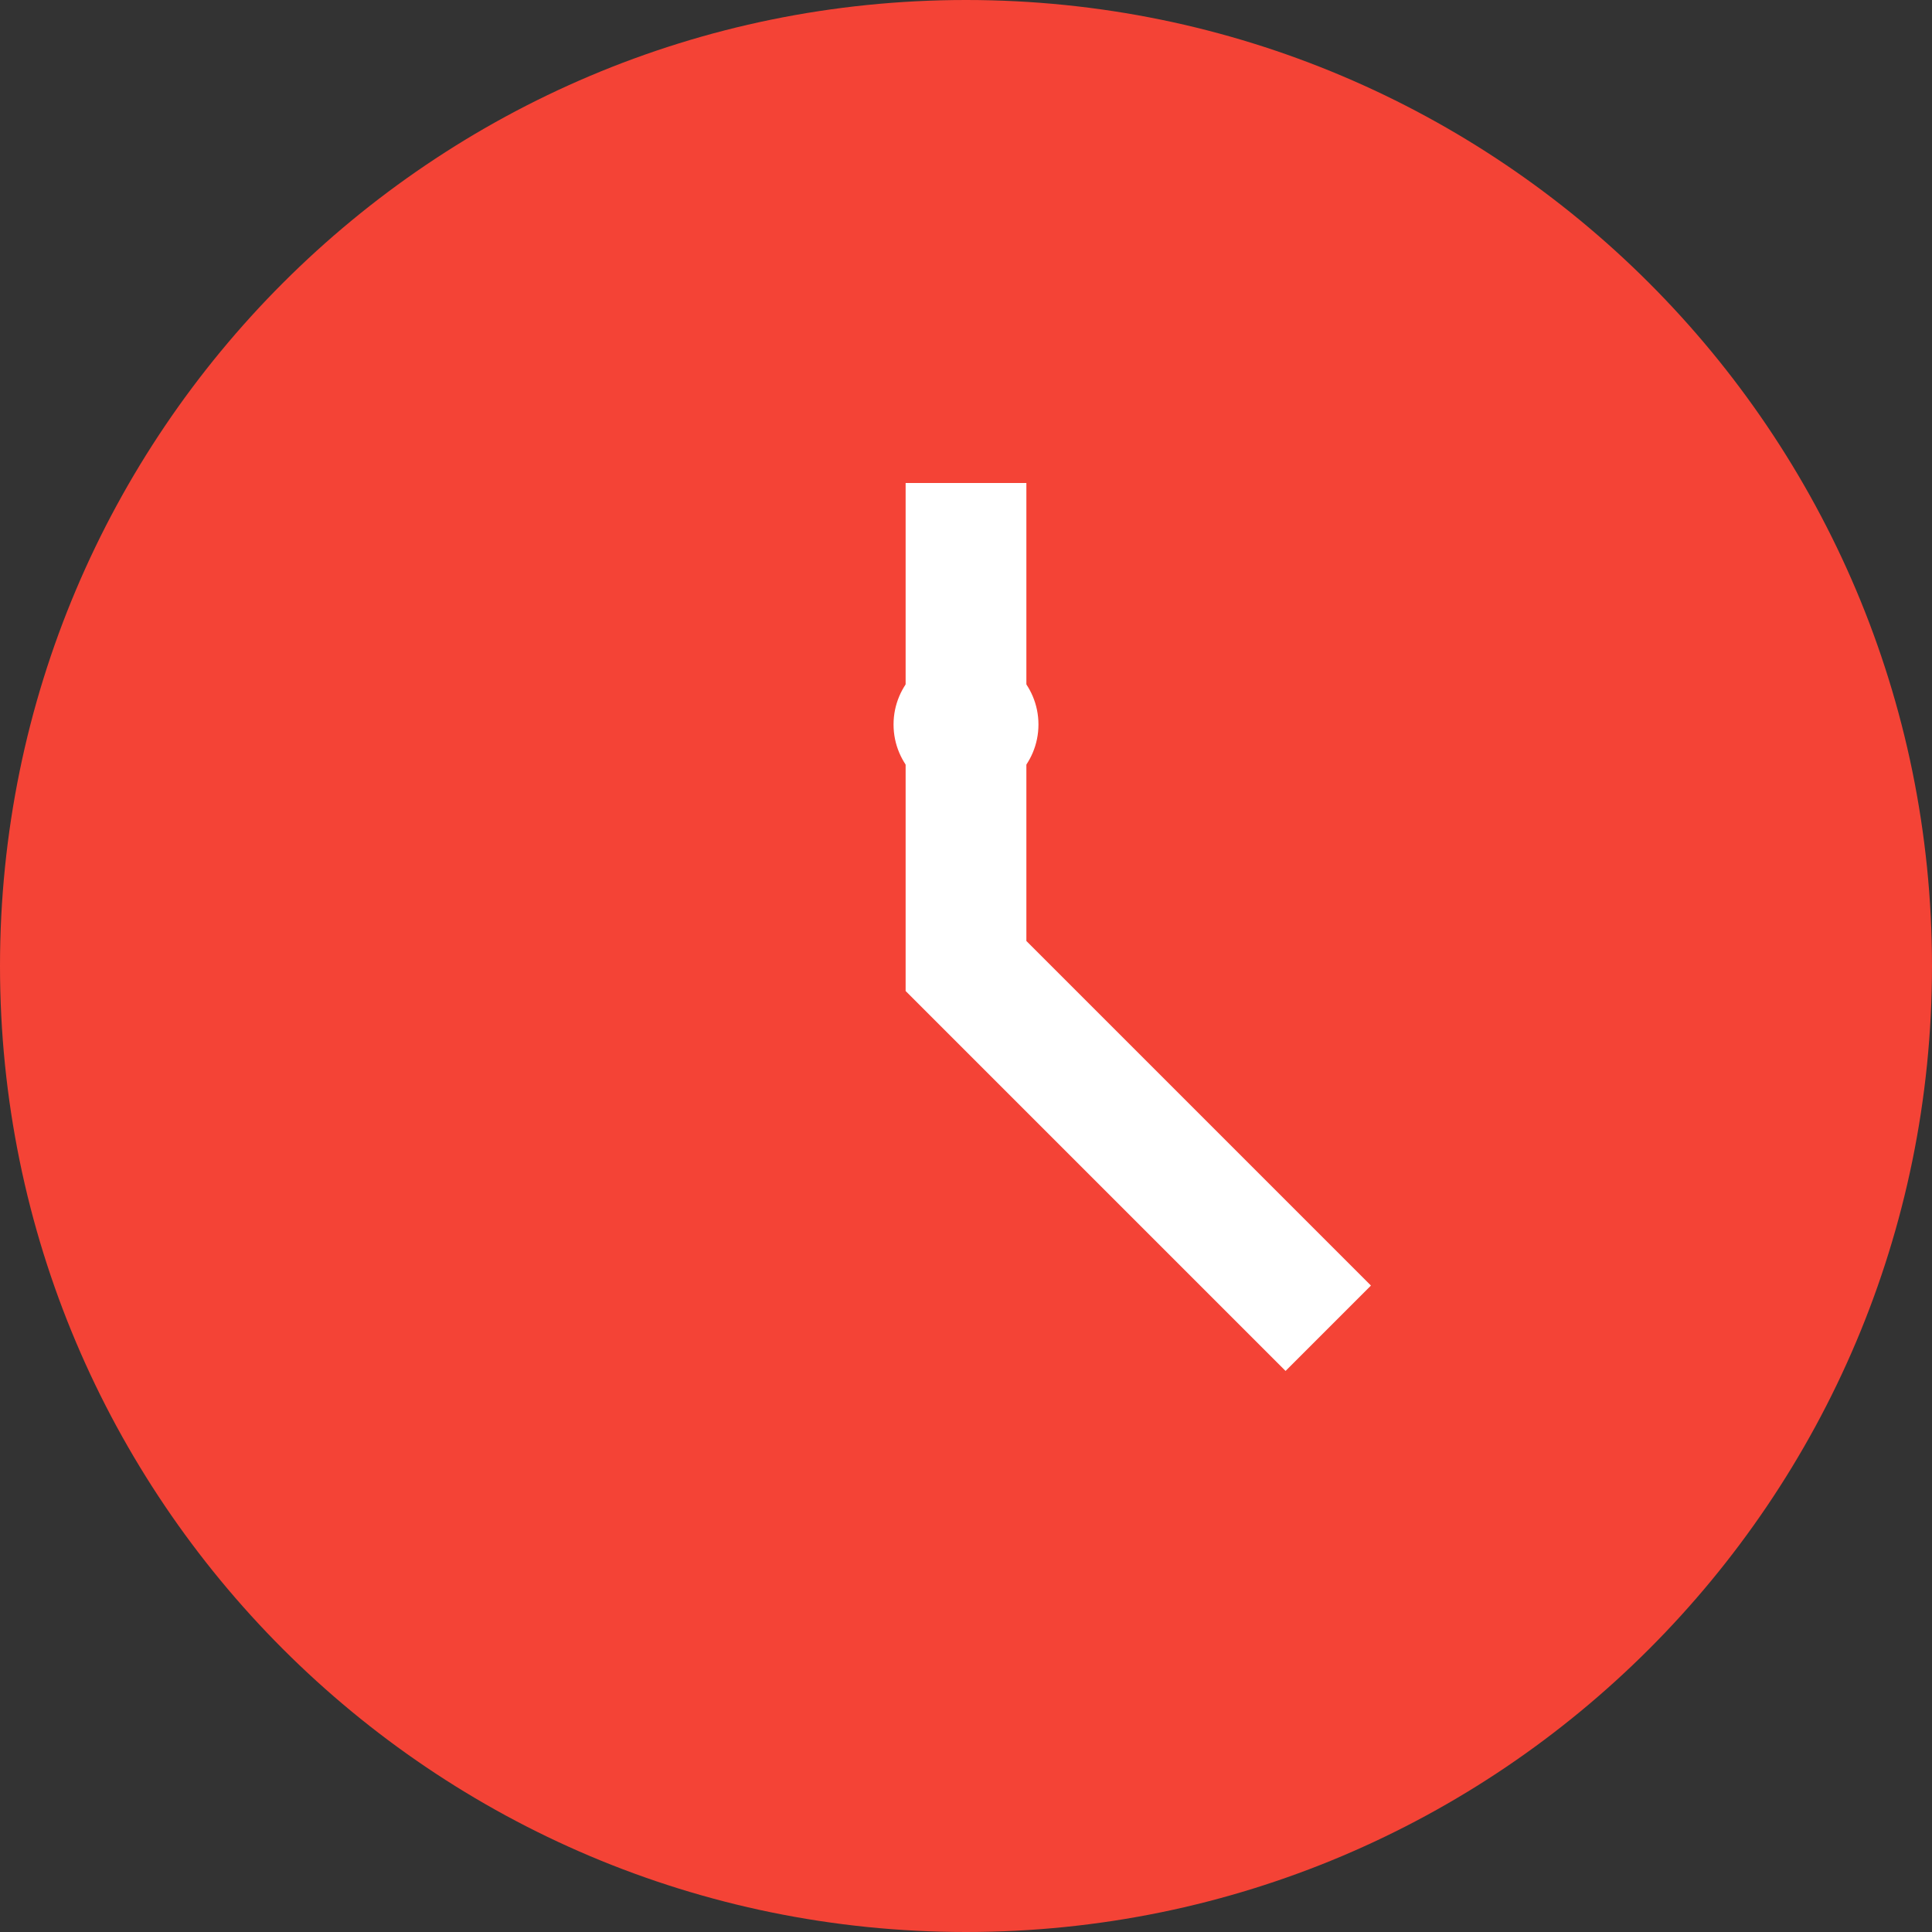
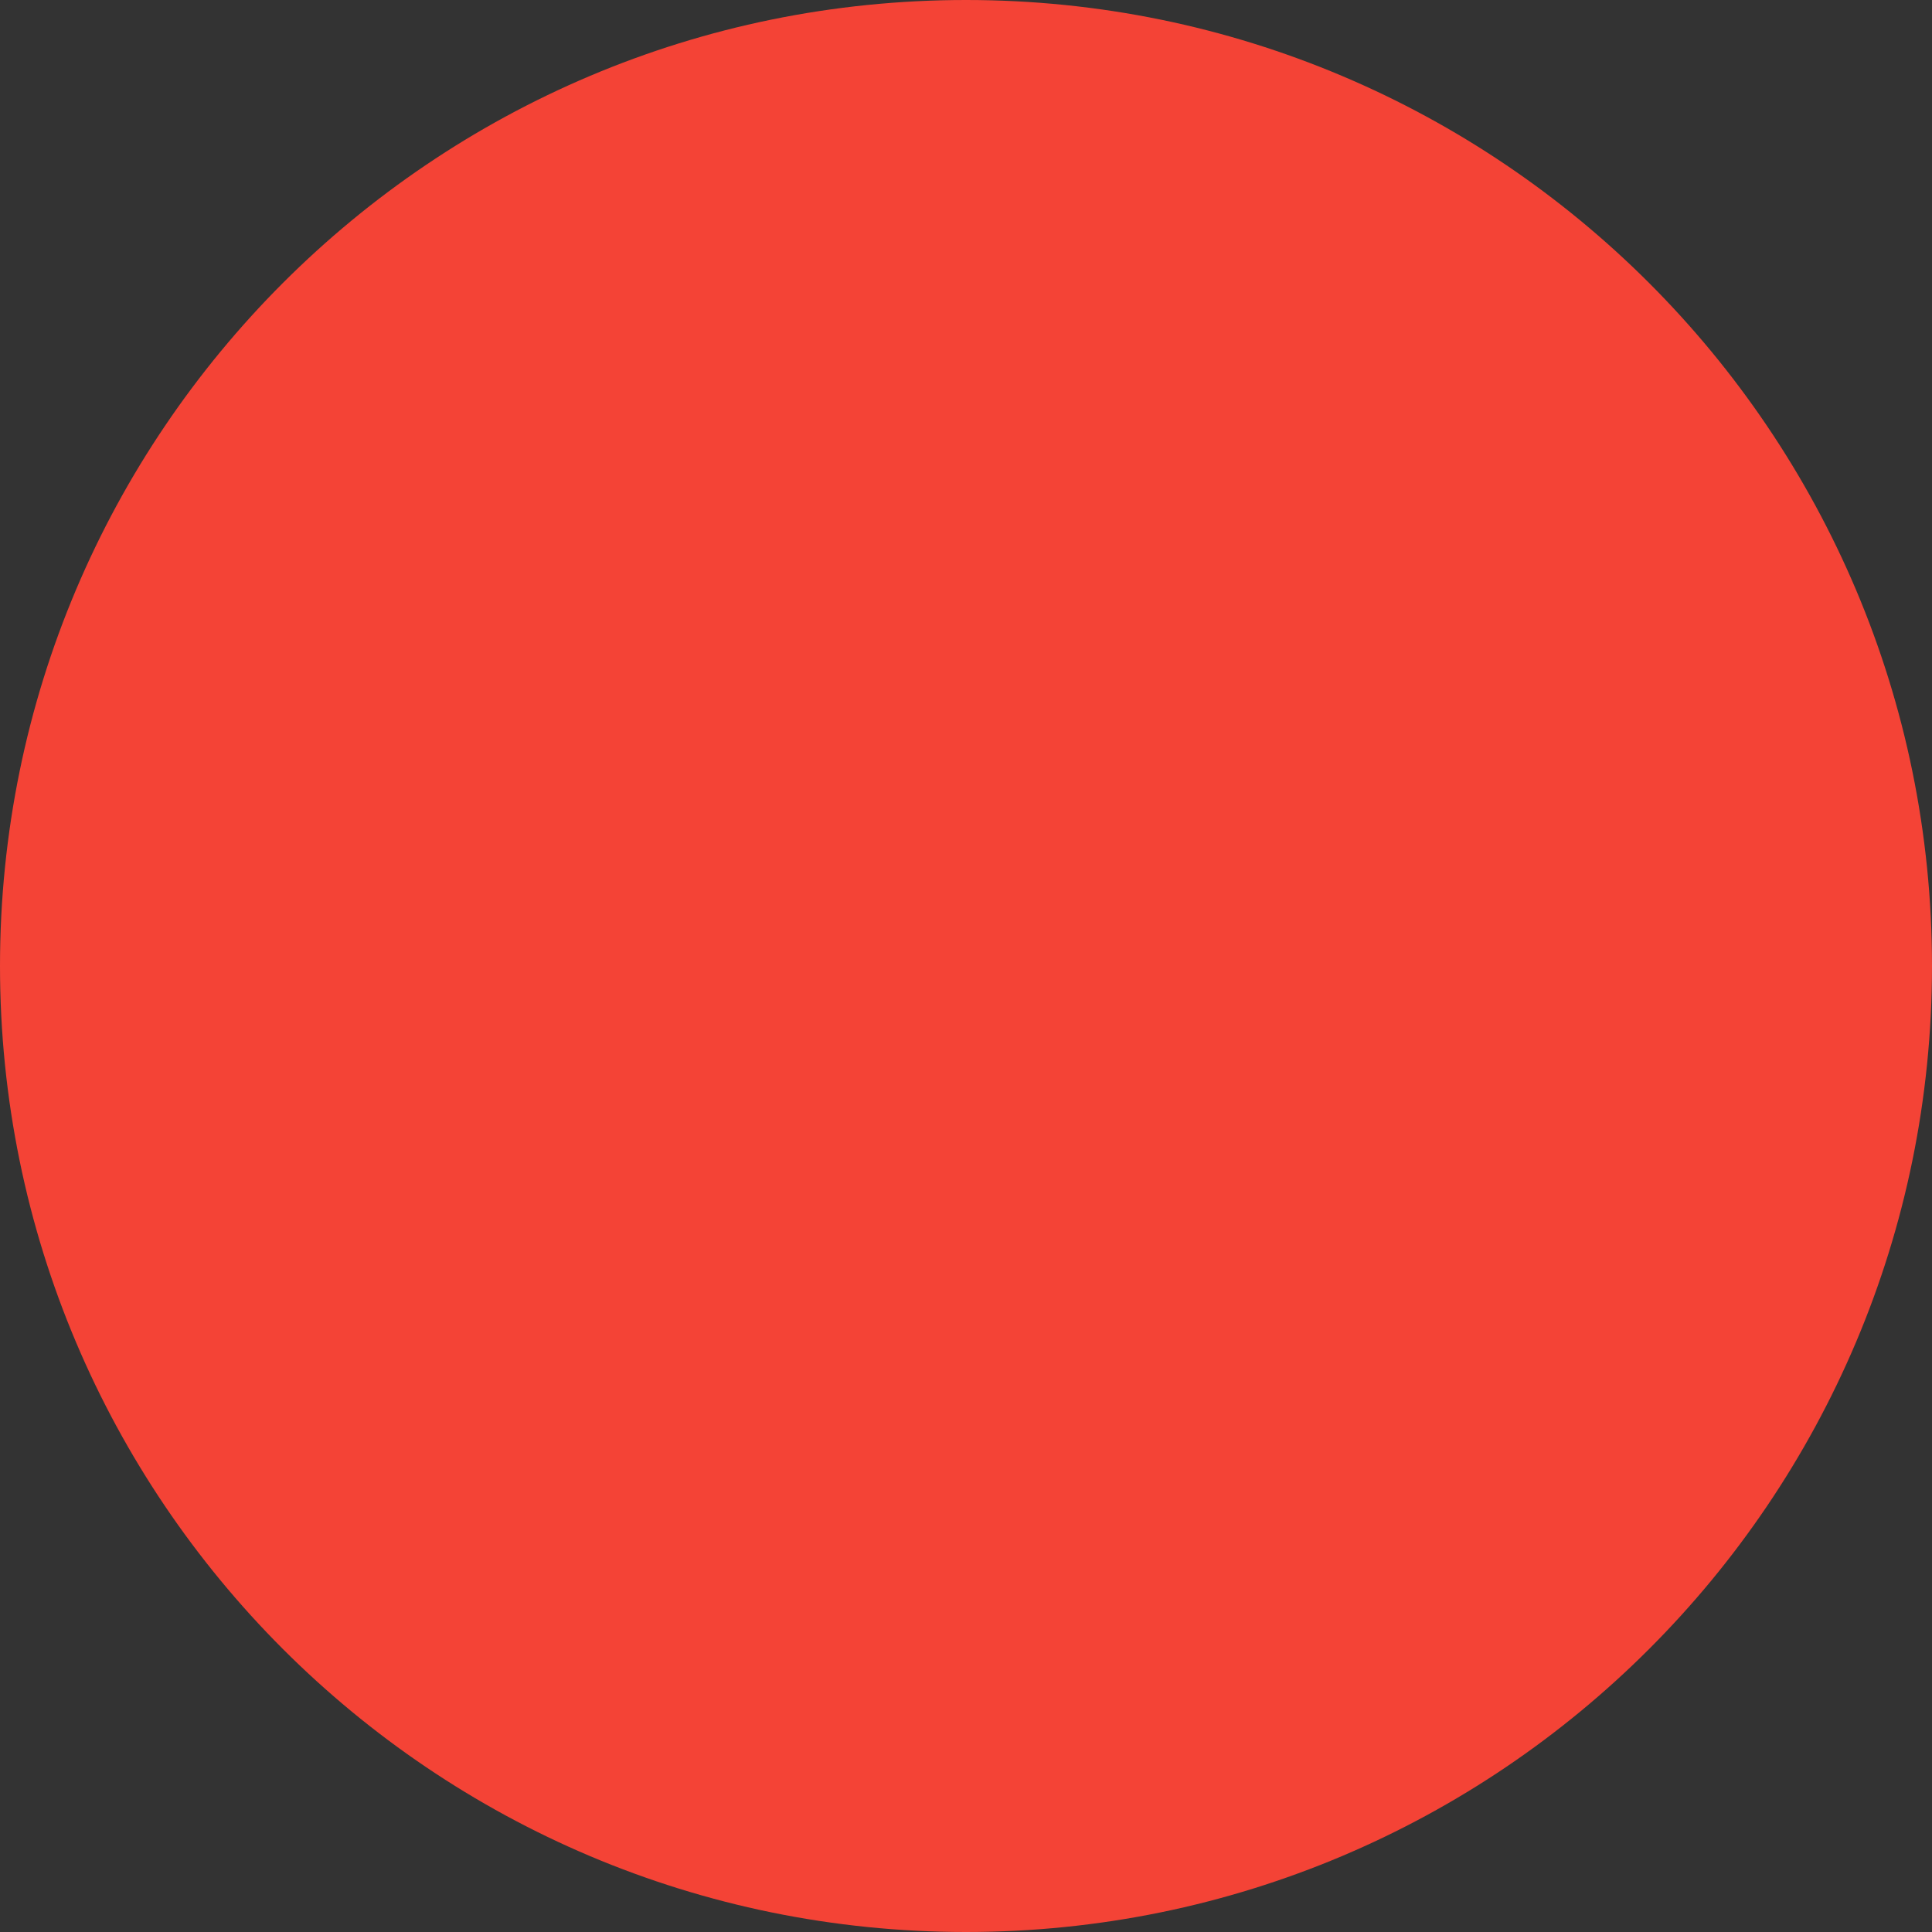
<svg xmlns="http://www.w3.org/2000/svg" width="80" height="80" viewBox="0 0 80 80" fill="none">
  <rect x="0" y="0" width="80" height="80" fill="#333333" stroke="none" />
  <path d="M40 80C62.091 80 80 62.091 80 40C80 17.909 62.091 0 40 0C17.909 0 0 17.909 0 40C0 62.091 17.909 80 40 80Z" fill="#F44336" />
-   <path d="M40 20V40L55 55" stroke="white" stroke-width="5" />
-   <path d="M40 33C41.657 33 43 31.657 43 30C43 28.343 41.657 27 40 27C38.343 27 37 28.343 37 30C37 31.657 38.343 33 40 33Z" fill="white" />
</svg>